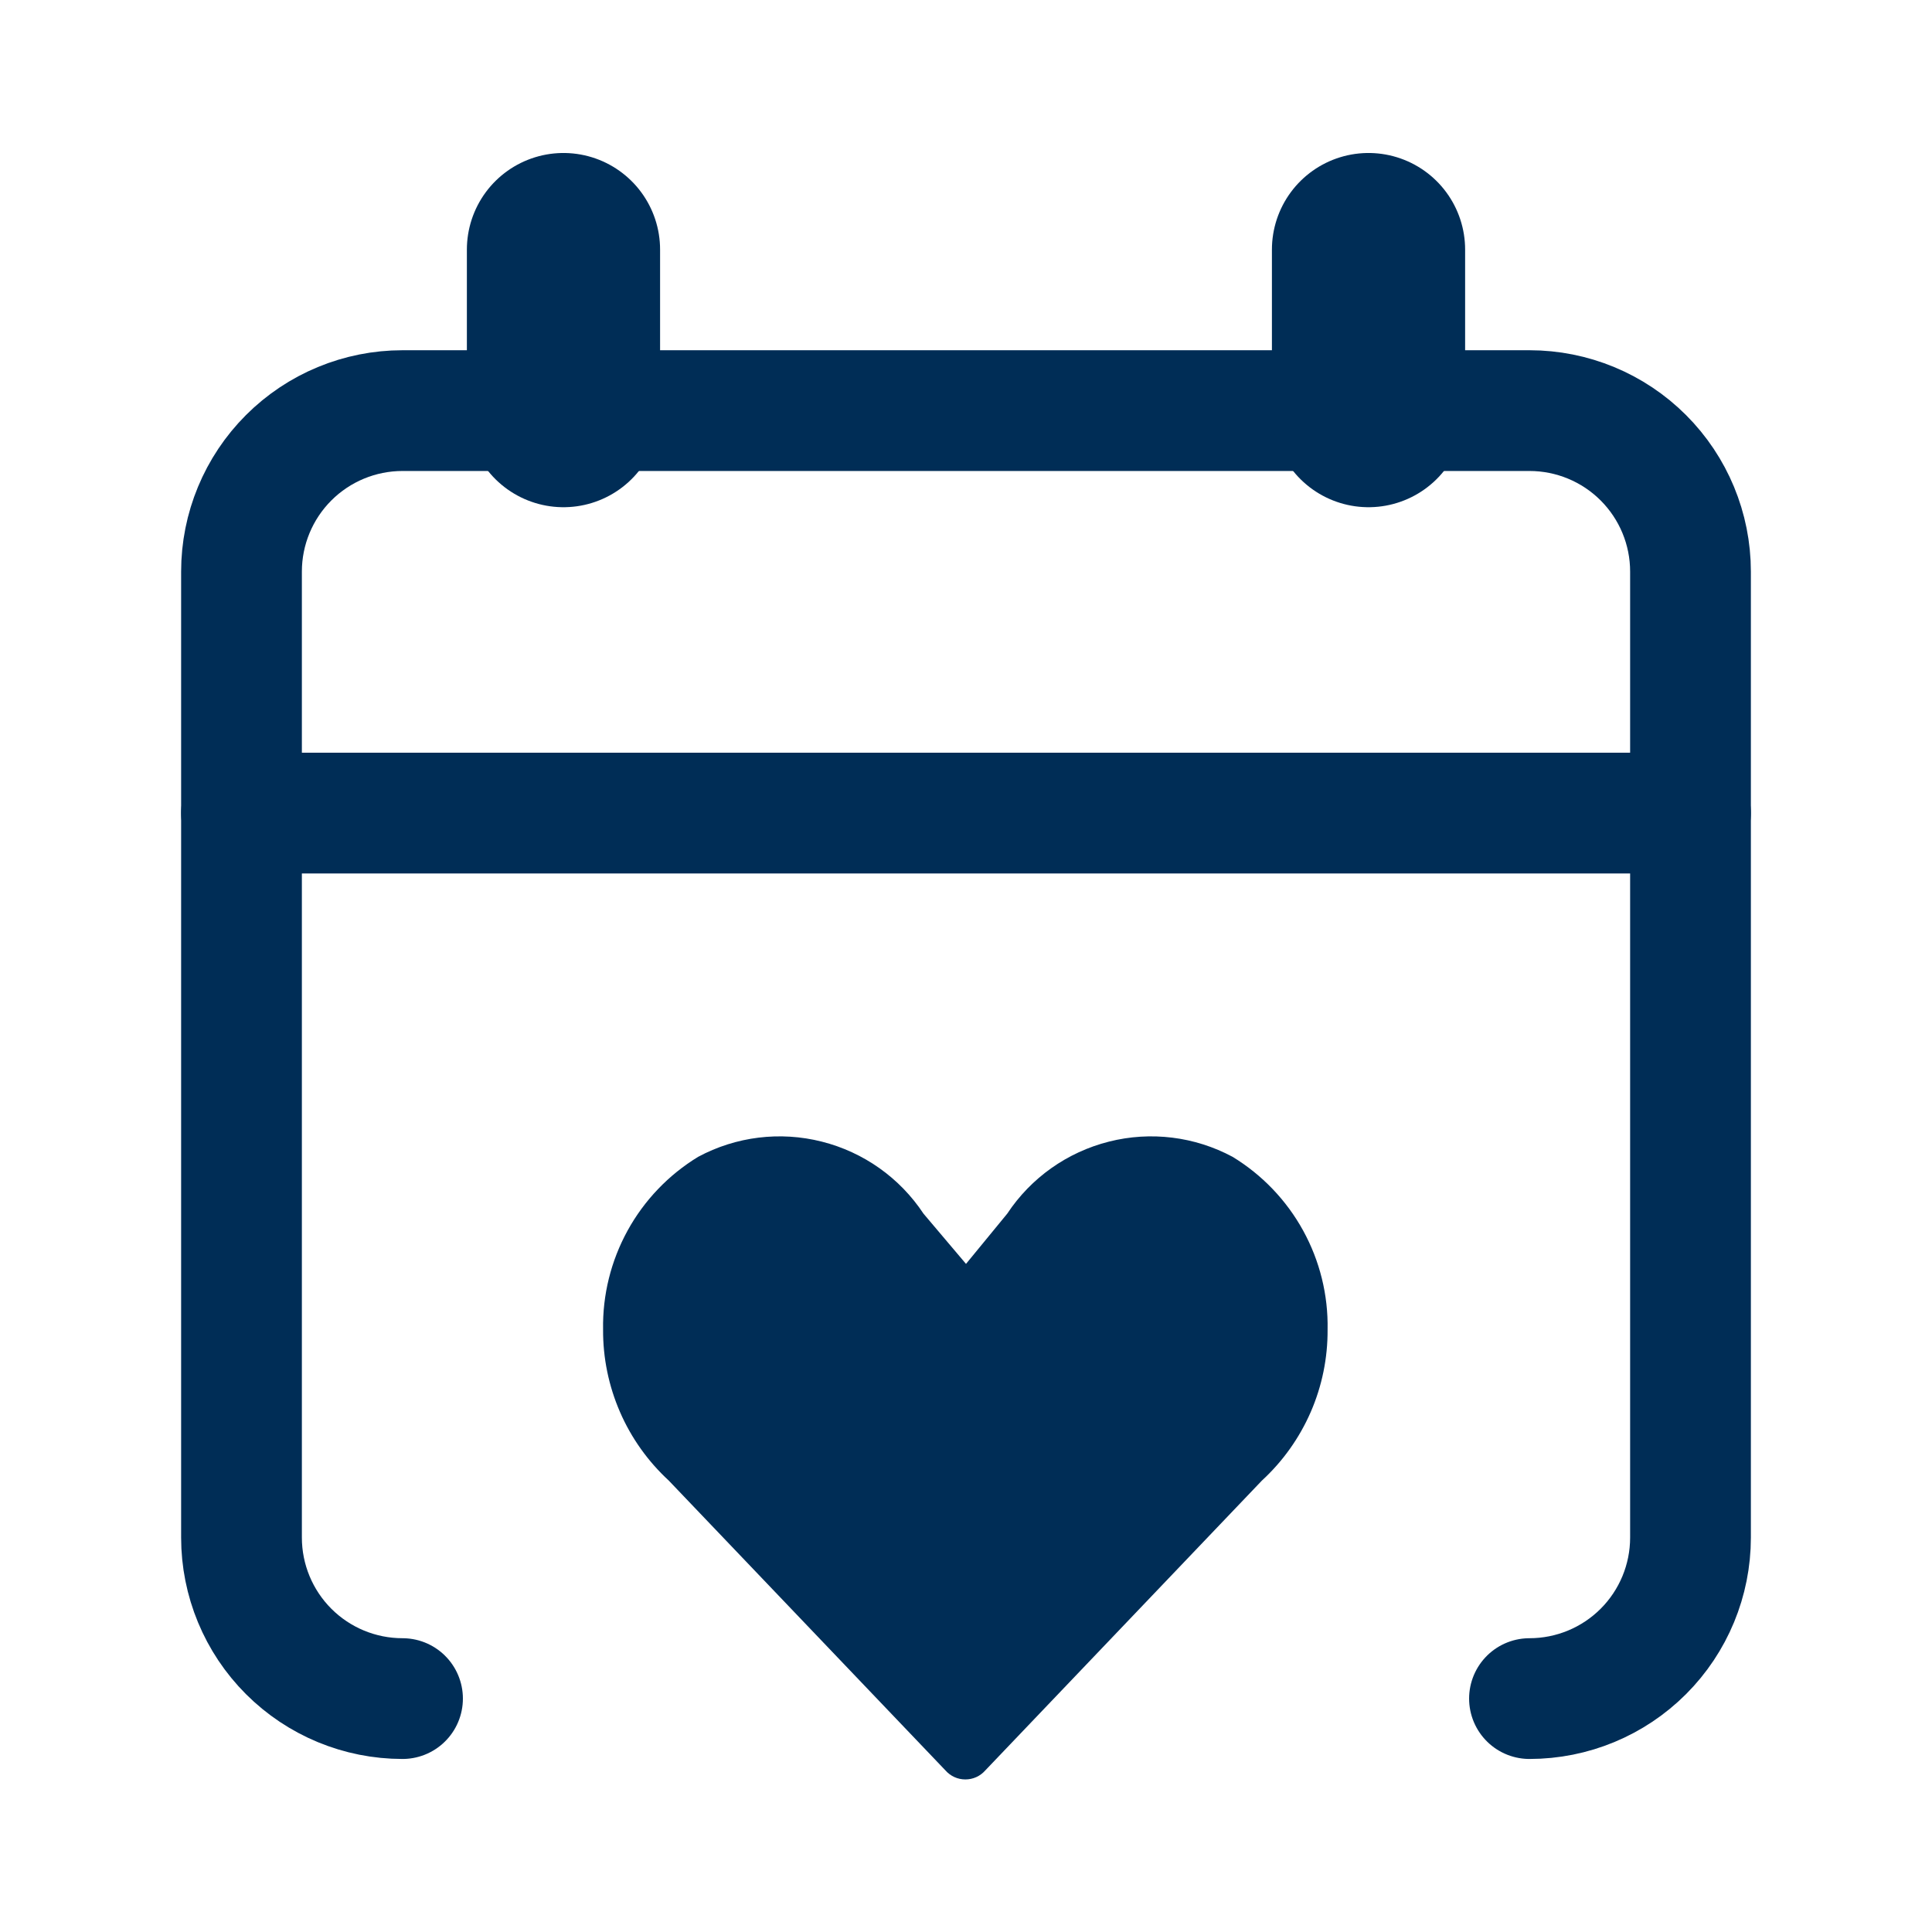
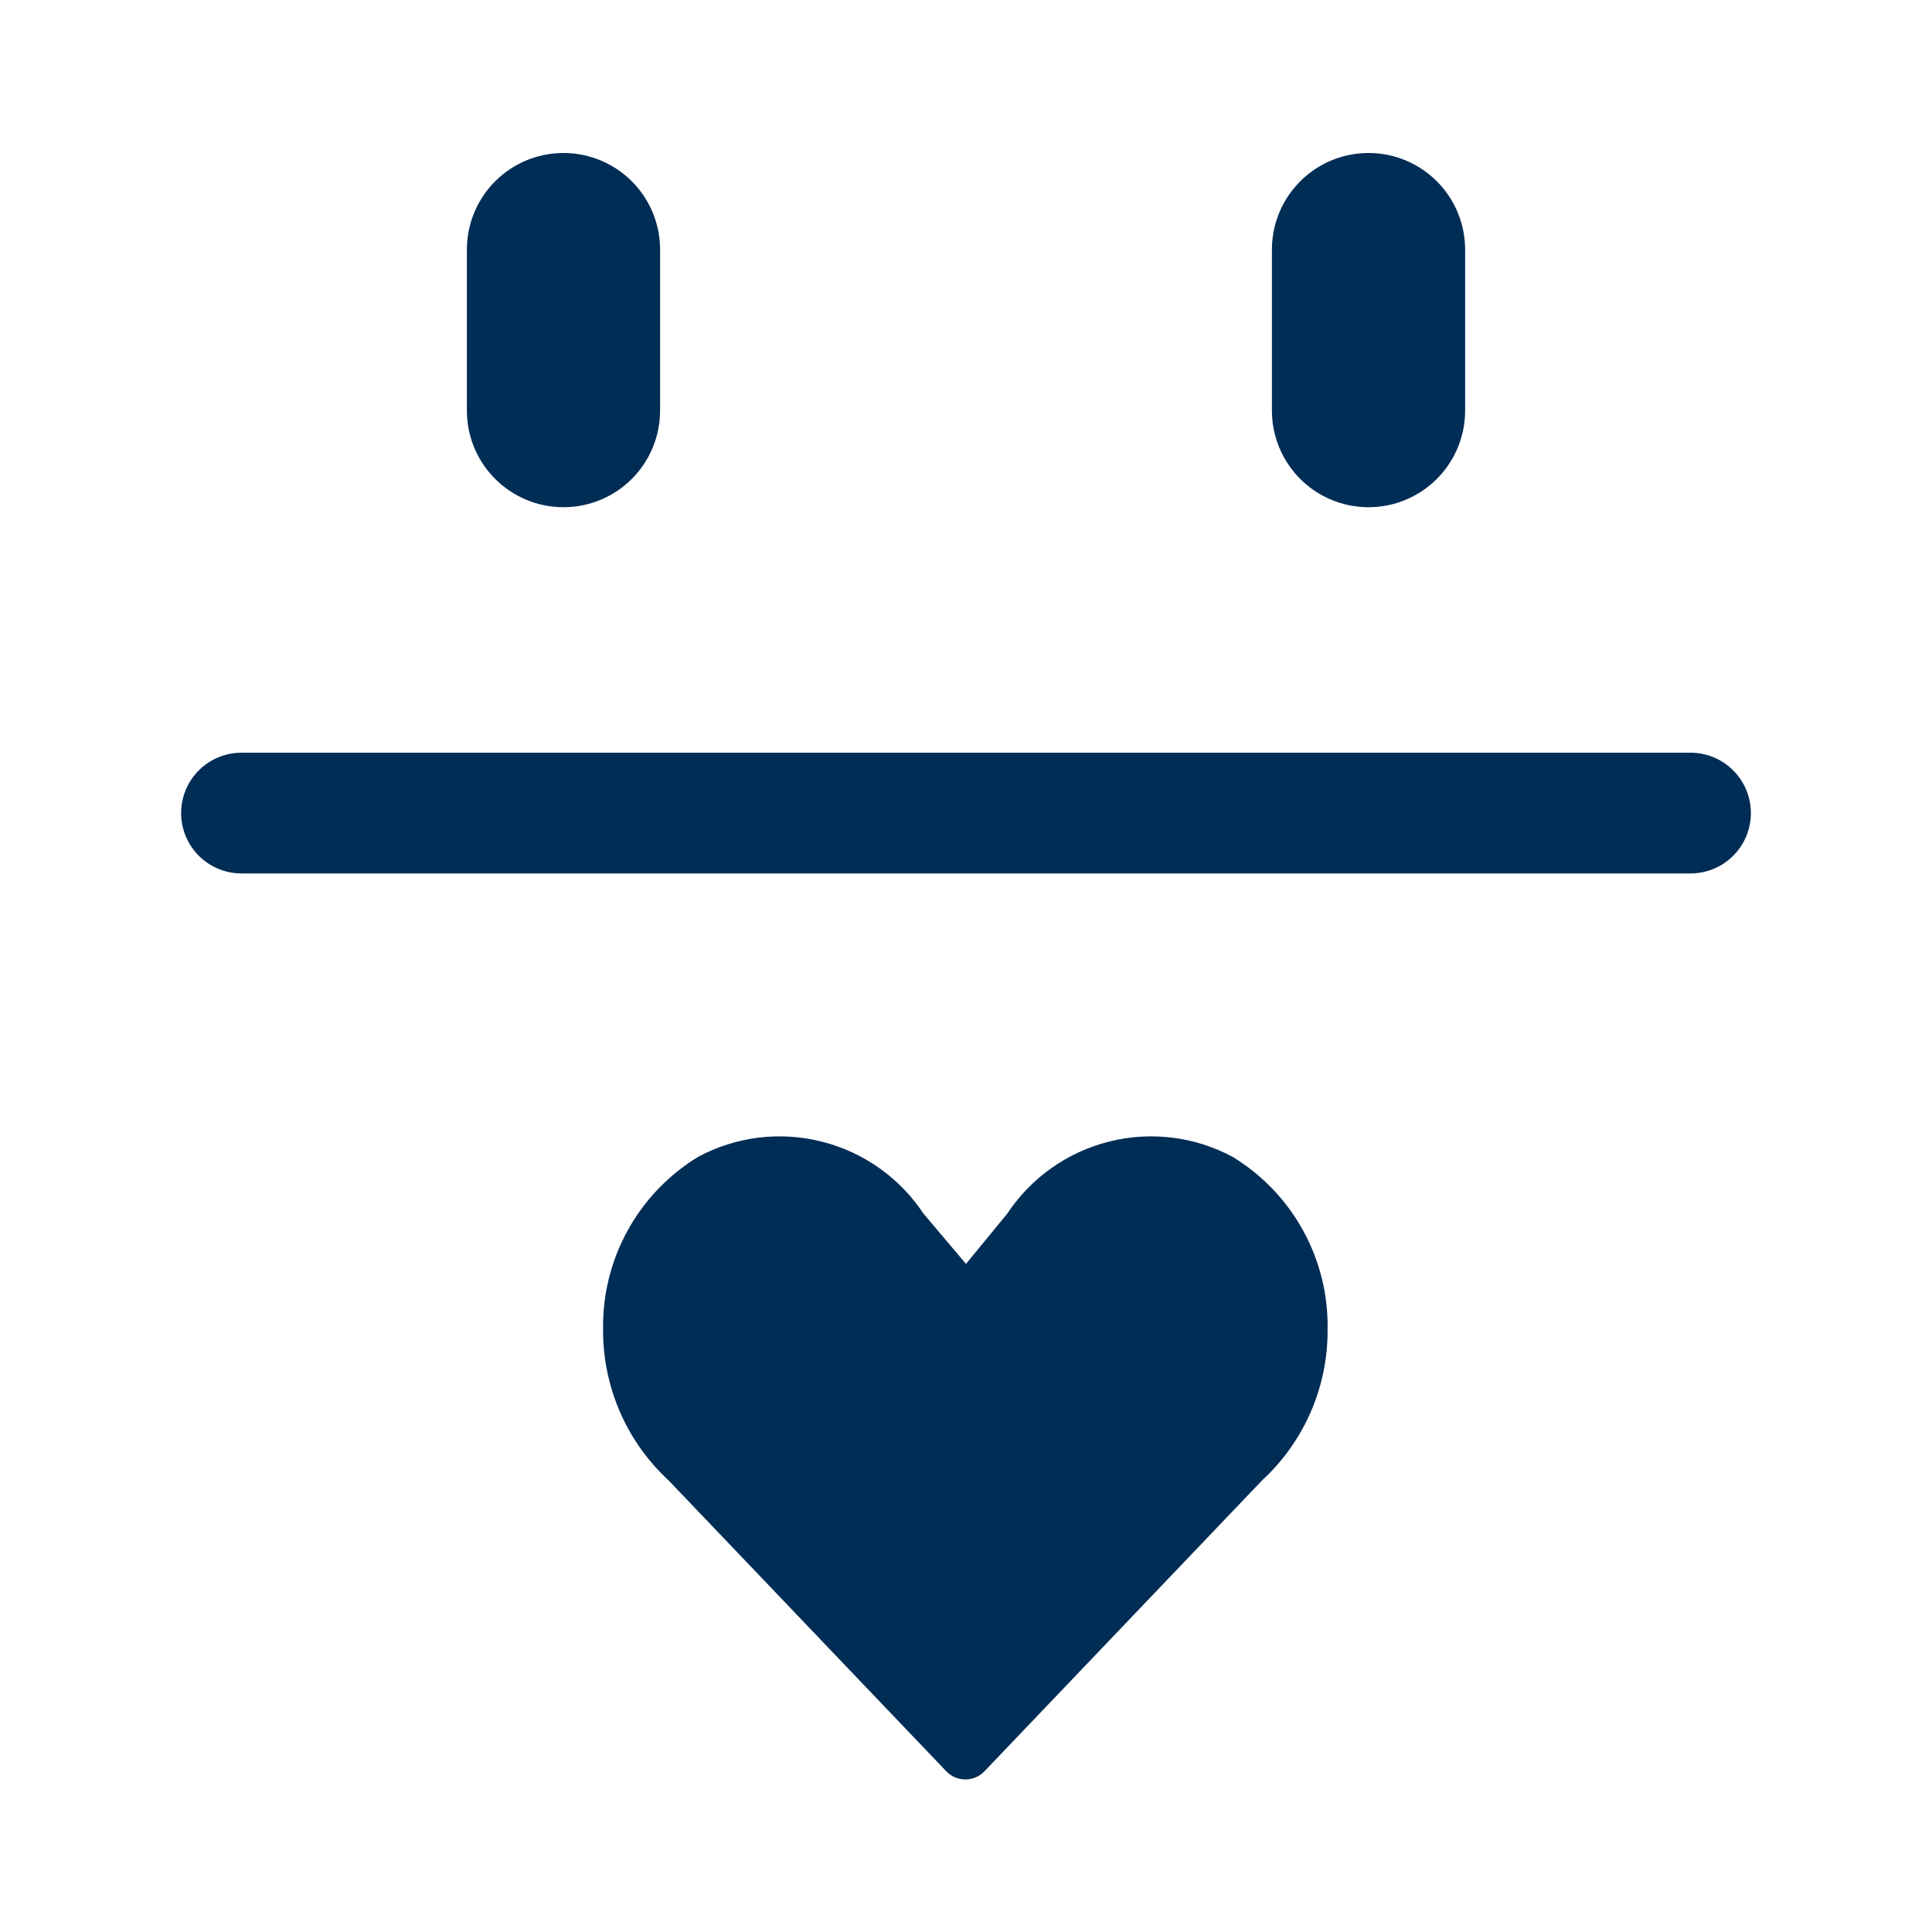
<svg xmlns="http://www.w3.org/2000/svg" width="32" height="32" viewBox="0 0 32 32" fill="none">
-   <path d="M25.333 28.134C26.041 28.134 26.719 27.853 27.219 27.353C27.719 26.853 28 26.174 28 25.467V9.467C28 8.76 27.719 8.082 27.219 7.582C26.719 7.082 26.041 6.801 25.333 6.801H6.667C5.959 6.801 5.281 7.082 4.781 7.582C4.281 8.082 4 8.76 4 9.467V25.467C4 26.174 4.281 26.853 4.781 27.353C5.281 27.853 5.959 28.134 6.667 28.134" stroke="#002D56" stroke-width="2" stroke-linecap="round" stroke-linejoin="round" />
  <path d="M9.333 4.134V6.801" stroke="#002D56" stroke-width="3.2" stroke-linecap="round" stroke-linejoin="round" />
  <path d="M22.667 4.134V6.801" stroke="#002D56" stroke-width="3.2" stroke-linecap="round" stroke-linejoin="round" />
  <path d="M4 13.467H28" stroke="#002D56" stroke-width="2" stroke-linecap="round" stroke-linejoin="round" />
-   <path d="M16 20.934L16.683 20.102C17.076 19.508 17.677 19.083 18.367 18.909C19.058 18.734 19.788 18.824 20.416 19.161C20.905 19.459 21.308 19.88 21.584 20.382C21.86 20.884 22 21.449 21.989 22.022C21.992 22.492 21.897 22.957 21.71 23.387C21.522 23.818 21.247 24.205 20.901 24.523L16.32 29.323C16.279 29.37 16.228 29.408 16.171 29.434C16.114 29.46 16.052 29.473 15.989 29.473C15.927 29.473 15.865 29.46 15.808 29.434C15.751 29.408 15.7 29.37 15.659 29.323L11.077 24.523C10.732 24.205 10.456 23.818 10.269 23.387C10.082 22.957 9.986 22.492 9.989 22.022C9.979 21.449 10.119 20.884 10.395 20.382C10.671 19.88 11.074 19.459 11.563 19.161C12.19 18.824 12.921 18.734 13.612 18.909C14.302 19.083 14.903 19.508 15.296 20.102L16 20.934Z" fill="#002D56" />
+   <path d="M16 20.934L16.683 20.102C17.076 19.508 17.677 19.083 18.367 18.909C19.058 18.734 19.788 18.824 20.416 19.161C20.905 19.459 21.308 19.88 21.584 20.382C21.86 20.884 22 21.449 21.989 22.022C21.992 22.492 21.897 22.957 21.71 23.387C21.522 23.818 21.247 24.205 20.901 24.523L16.32 29.323C16.279 29.37 16.228 29.408 16.171 29.434C16.114 29.46 16.052 29.473 15.989 29.473C15.927 29.473 15.865 29.46 15.808 29.434C15.751 29.408 15.7 29.37 15.659 29.323L11.077 24.523C10.732 24.205 10.456 23.818 10.269 23.387C10.082 22.957 9.986 22.492 9.989 22.022C9.979 21.449 10.119 20.884 10.395 20.382C10.671 19.88 11.074 19.459 11.563 19.161C12.19 18.824 12.921 18.734 13.612 18.909C14.302 19.083 14.903 19.508 15.296 20.102L16 20.934" fill="#002D56" />
</svg>